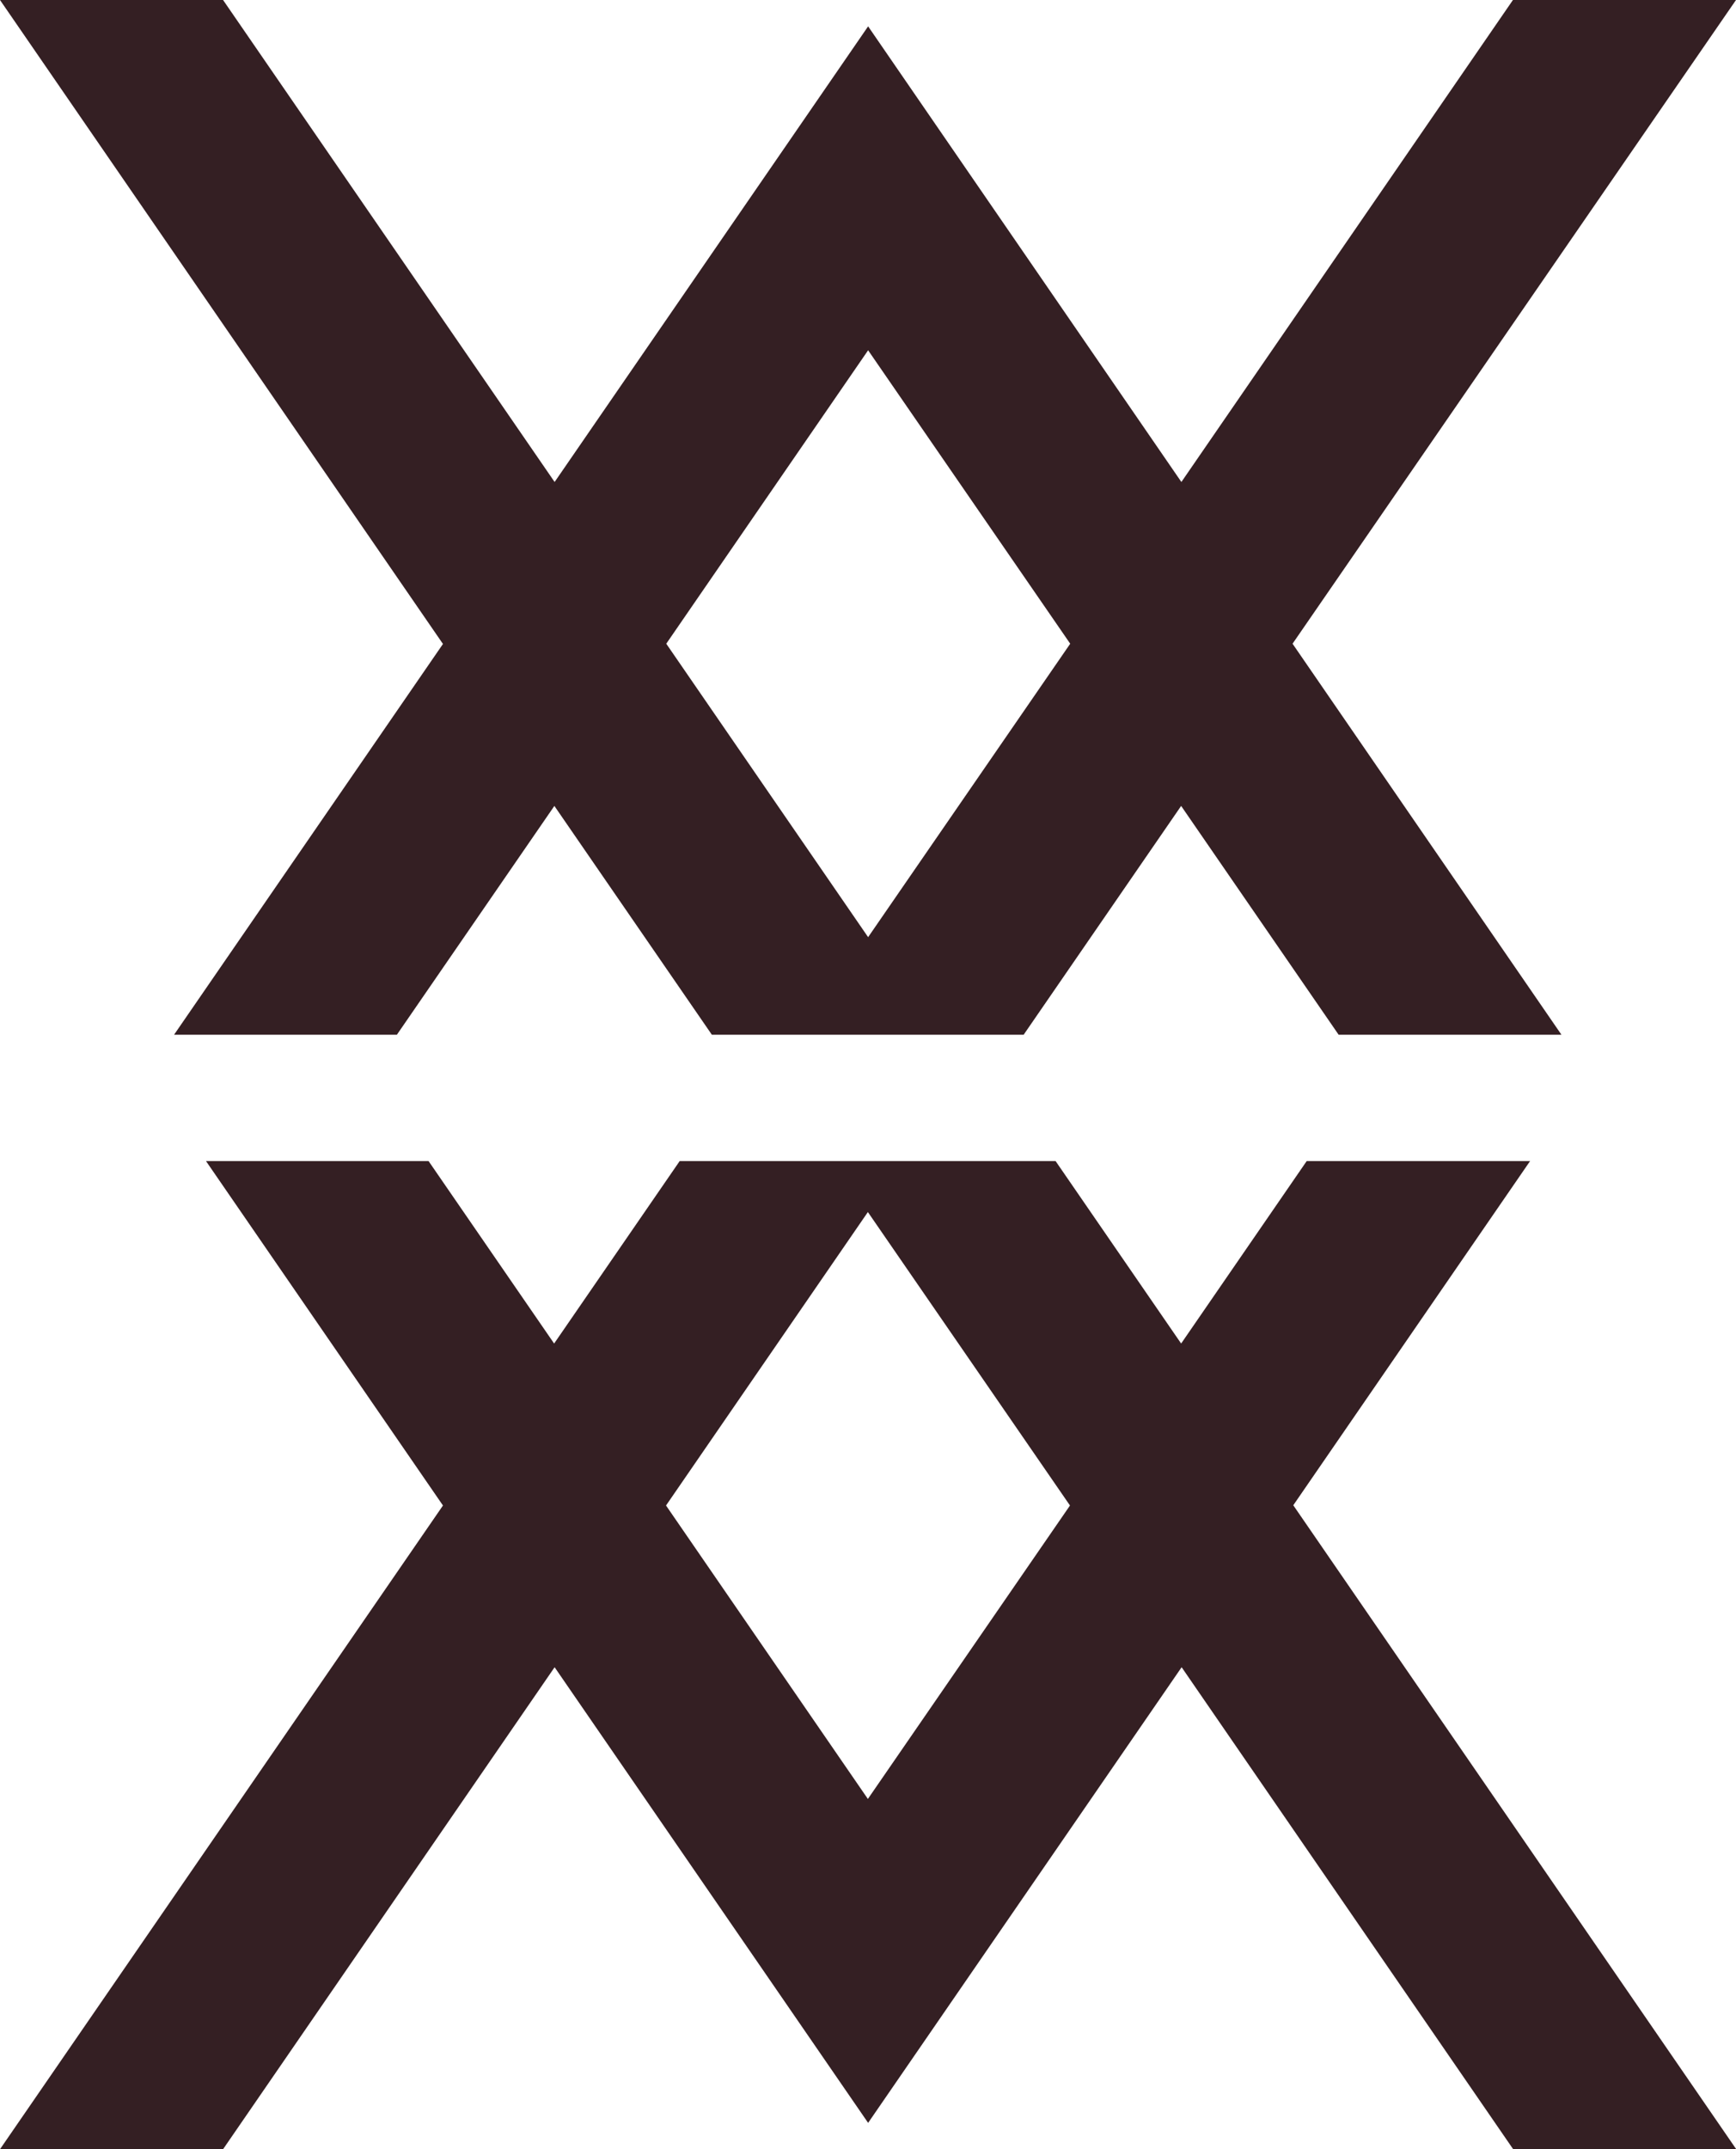
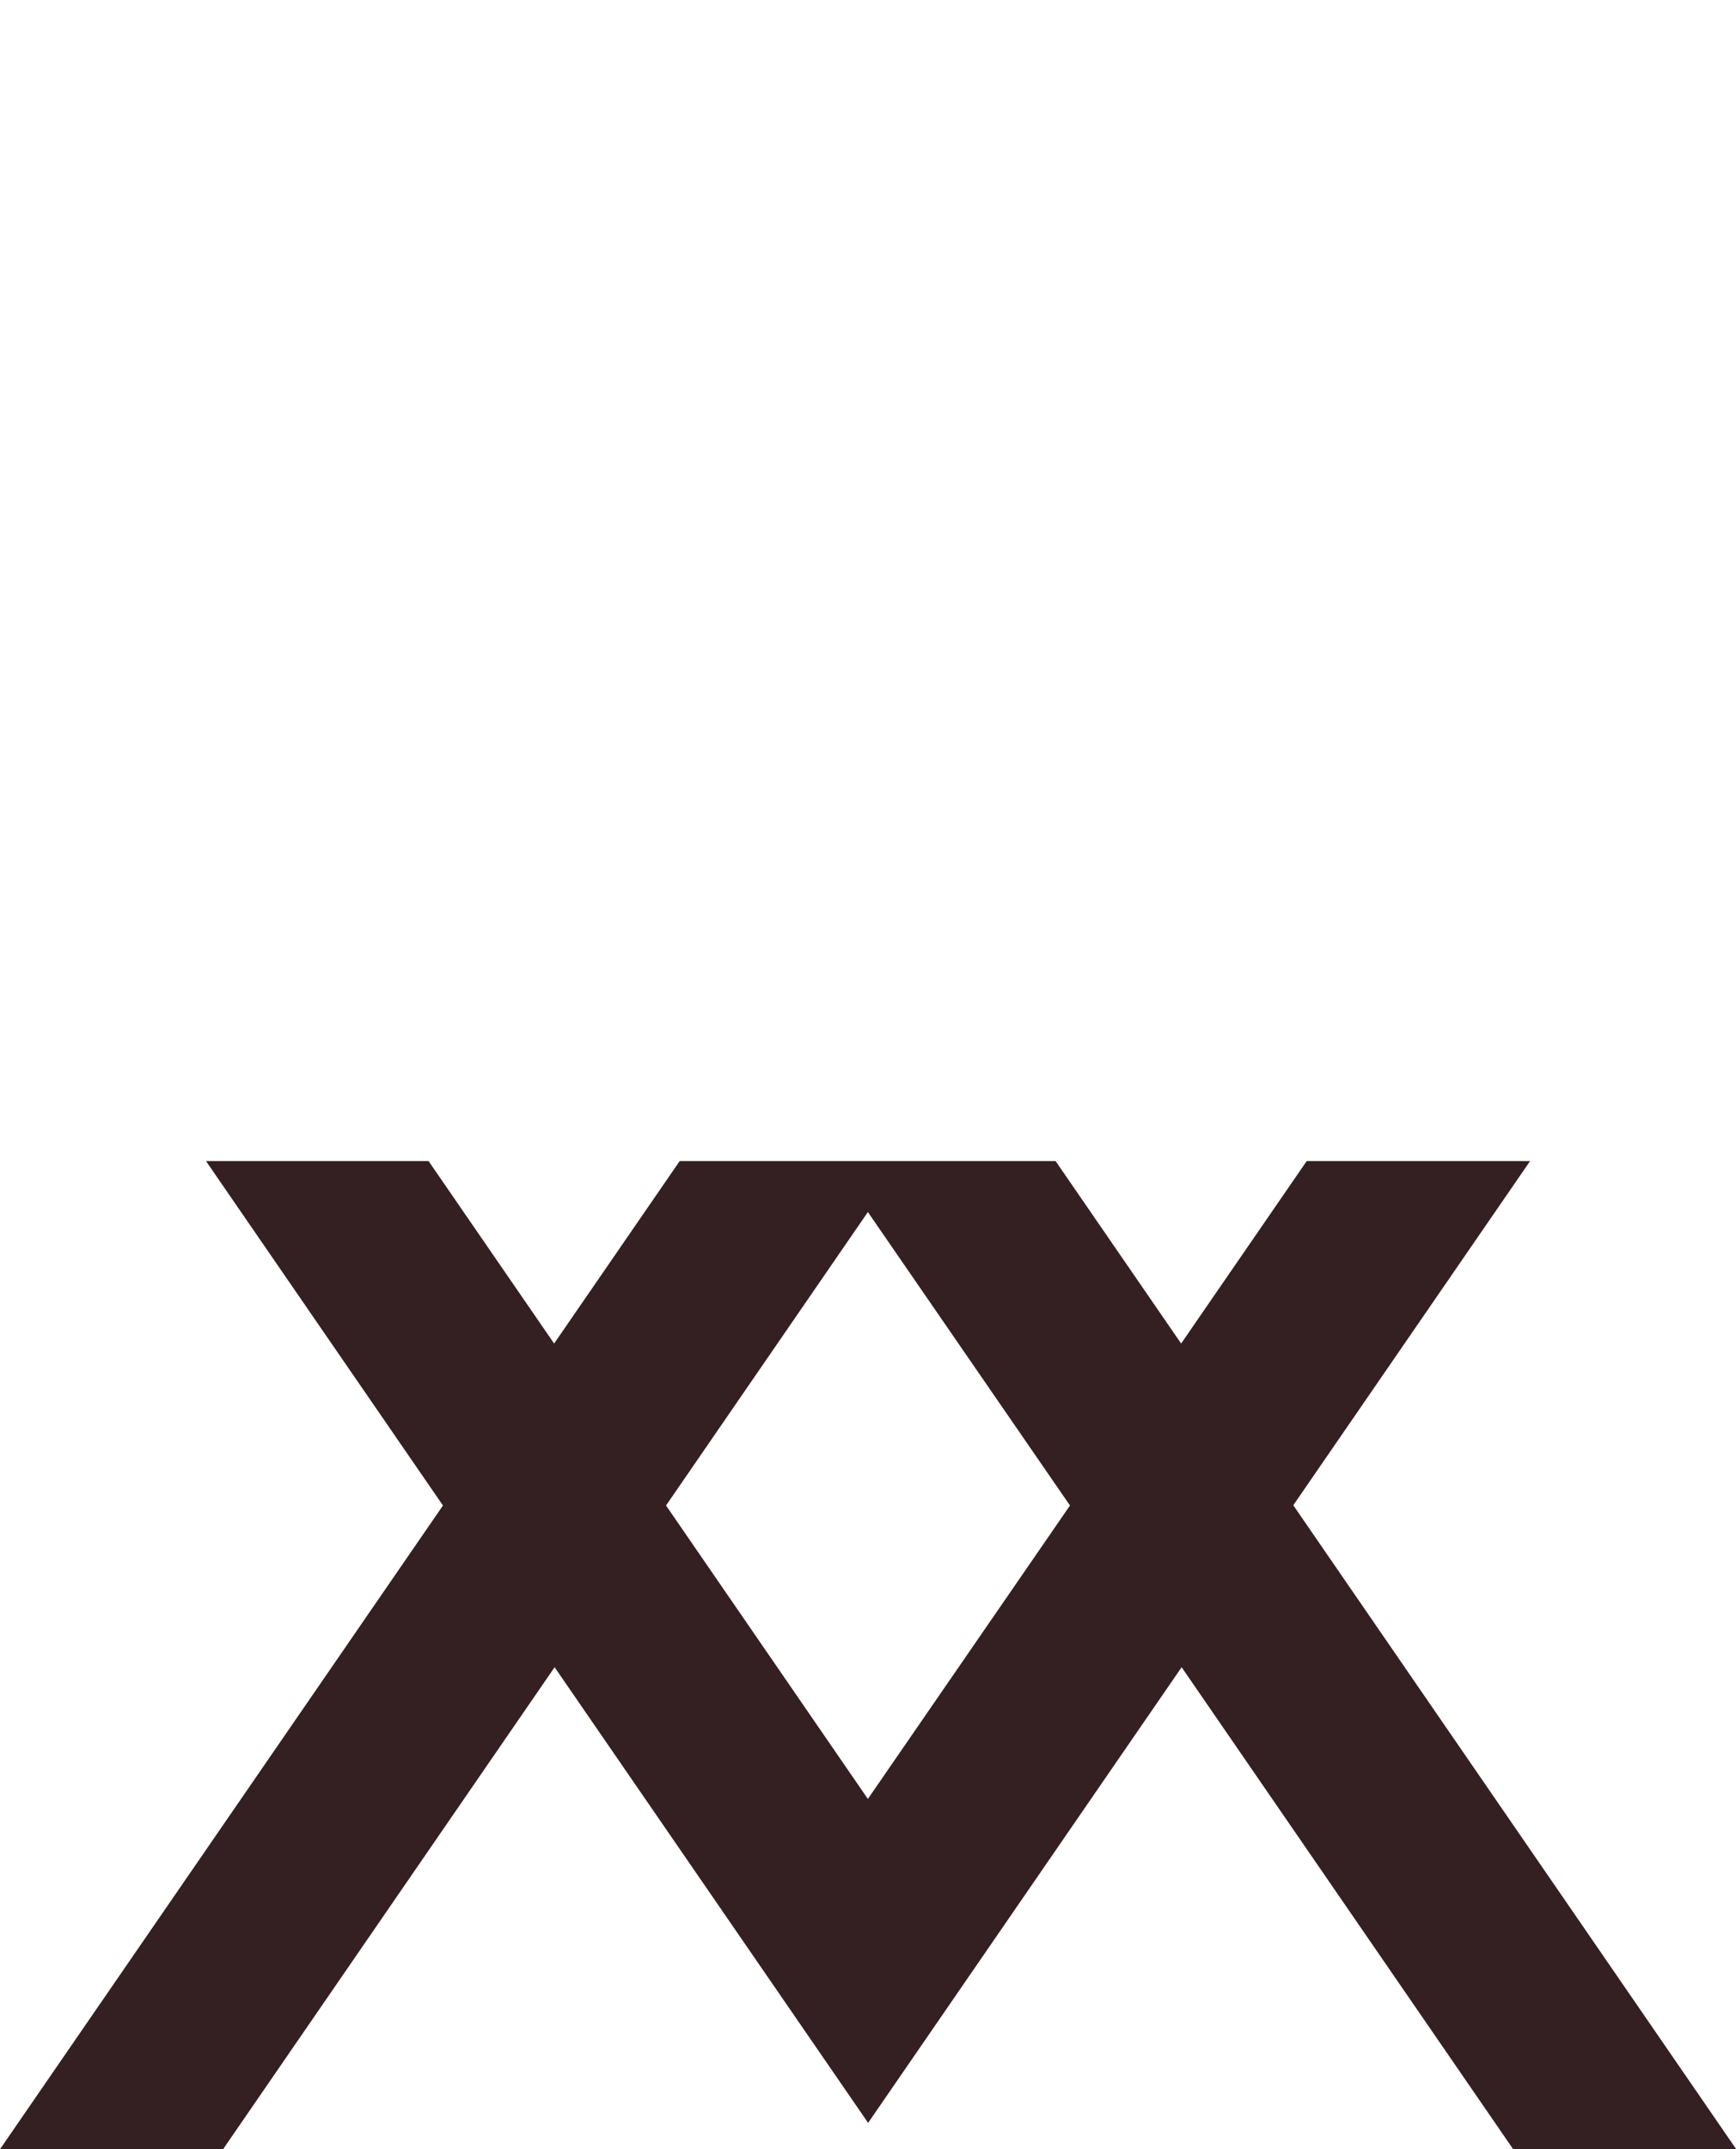
<svg xmlns="http://www.w3.org/2000/svg" width="71.21" height="88.11" viewBox="0 0 71.21 88.11">
  <defs>
    <style>.d{fill:#341f23;}</style>
  </defs>
  <g id="a" />
  <g id="b">
    <g id="c">
      <g>
        <path class="d" d="M35.6,73.75l-8.28-12.03,8.28-12.03,8.29,12.03-8.29,12.03Zm27.15-26.15h-9.15l-5.15,7.48-5.15-7.48h-15.42l-5.15,7.48-5.15-7.48H8.45l9.72,14.12L0,88.11H9.15l13.6-19.76,12.86,18.68,12.86-18.68,13.6,19.76h9.15l-18.17-26.4,9.72-14.12Z" />
-         <path class="d" d="M35.61,14.36l8.29,12.03-8.29,12.03-8.28-12.03,8.28-12.03ZM7.14,42.42h9.14l6.46-9.38,6.46,9.38h12.79l6.46-9.38,6.46,9.38h9.14l-11.03-16.03L71.21,0h-9.15l-13.6,19.76L35.61,1.08l-12.86,18.68L9.15,0H0L18.17,26.4,7.14,42.42Z" />
      </g>
    </g>
  </g>
</svg>